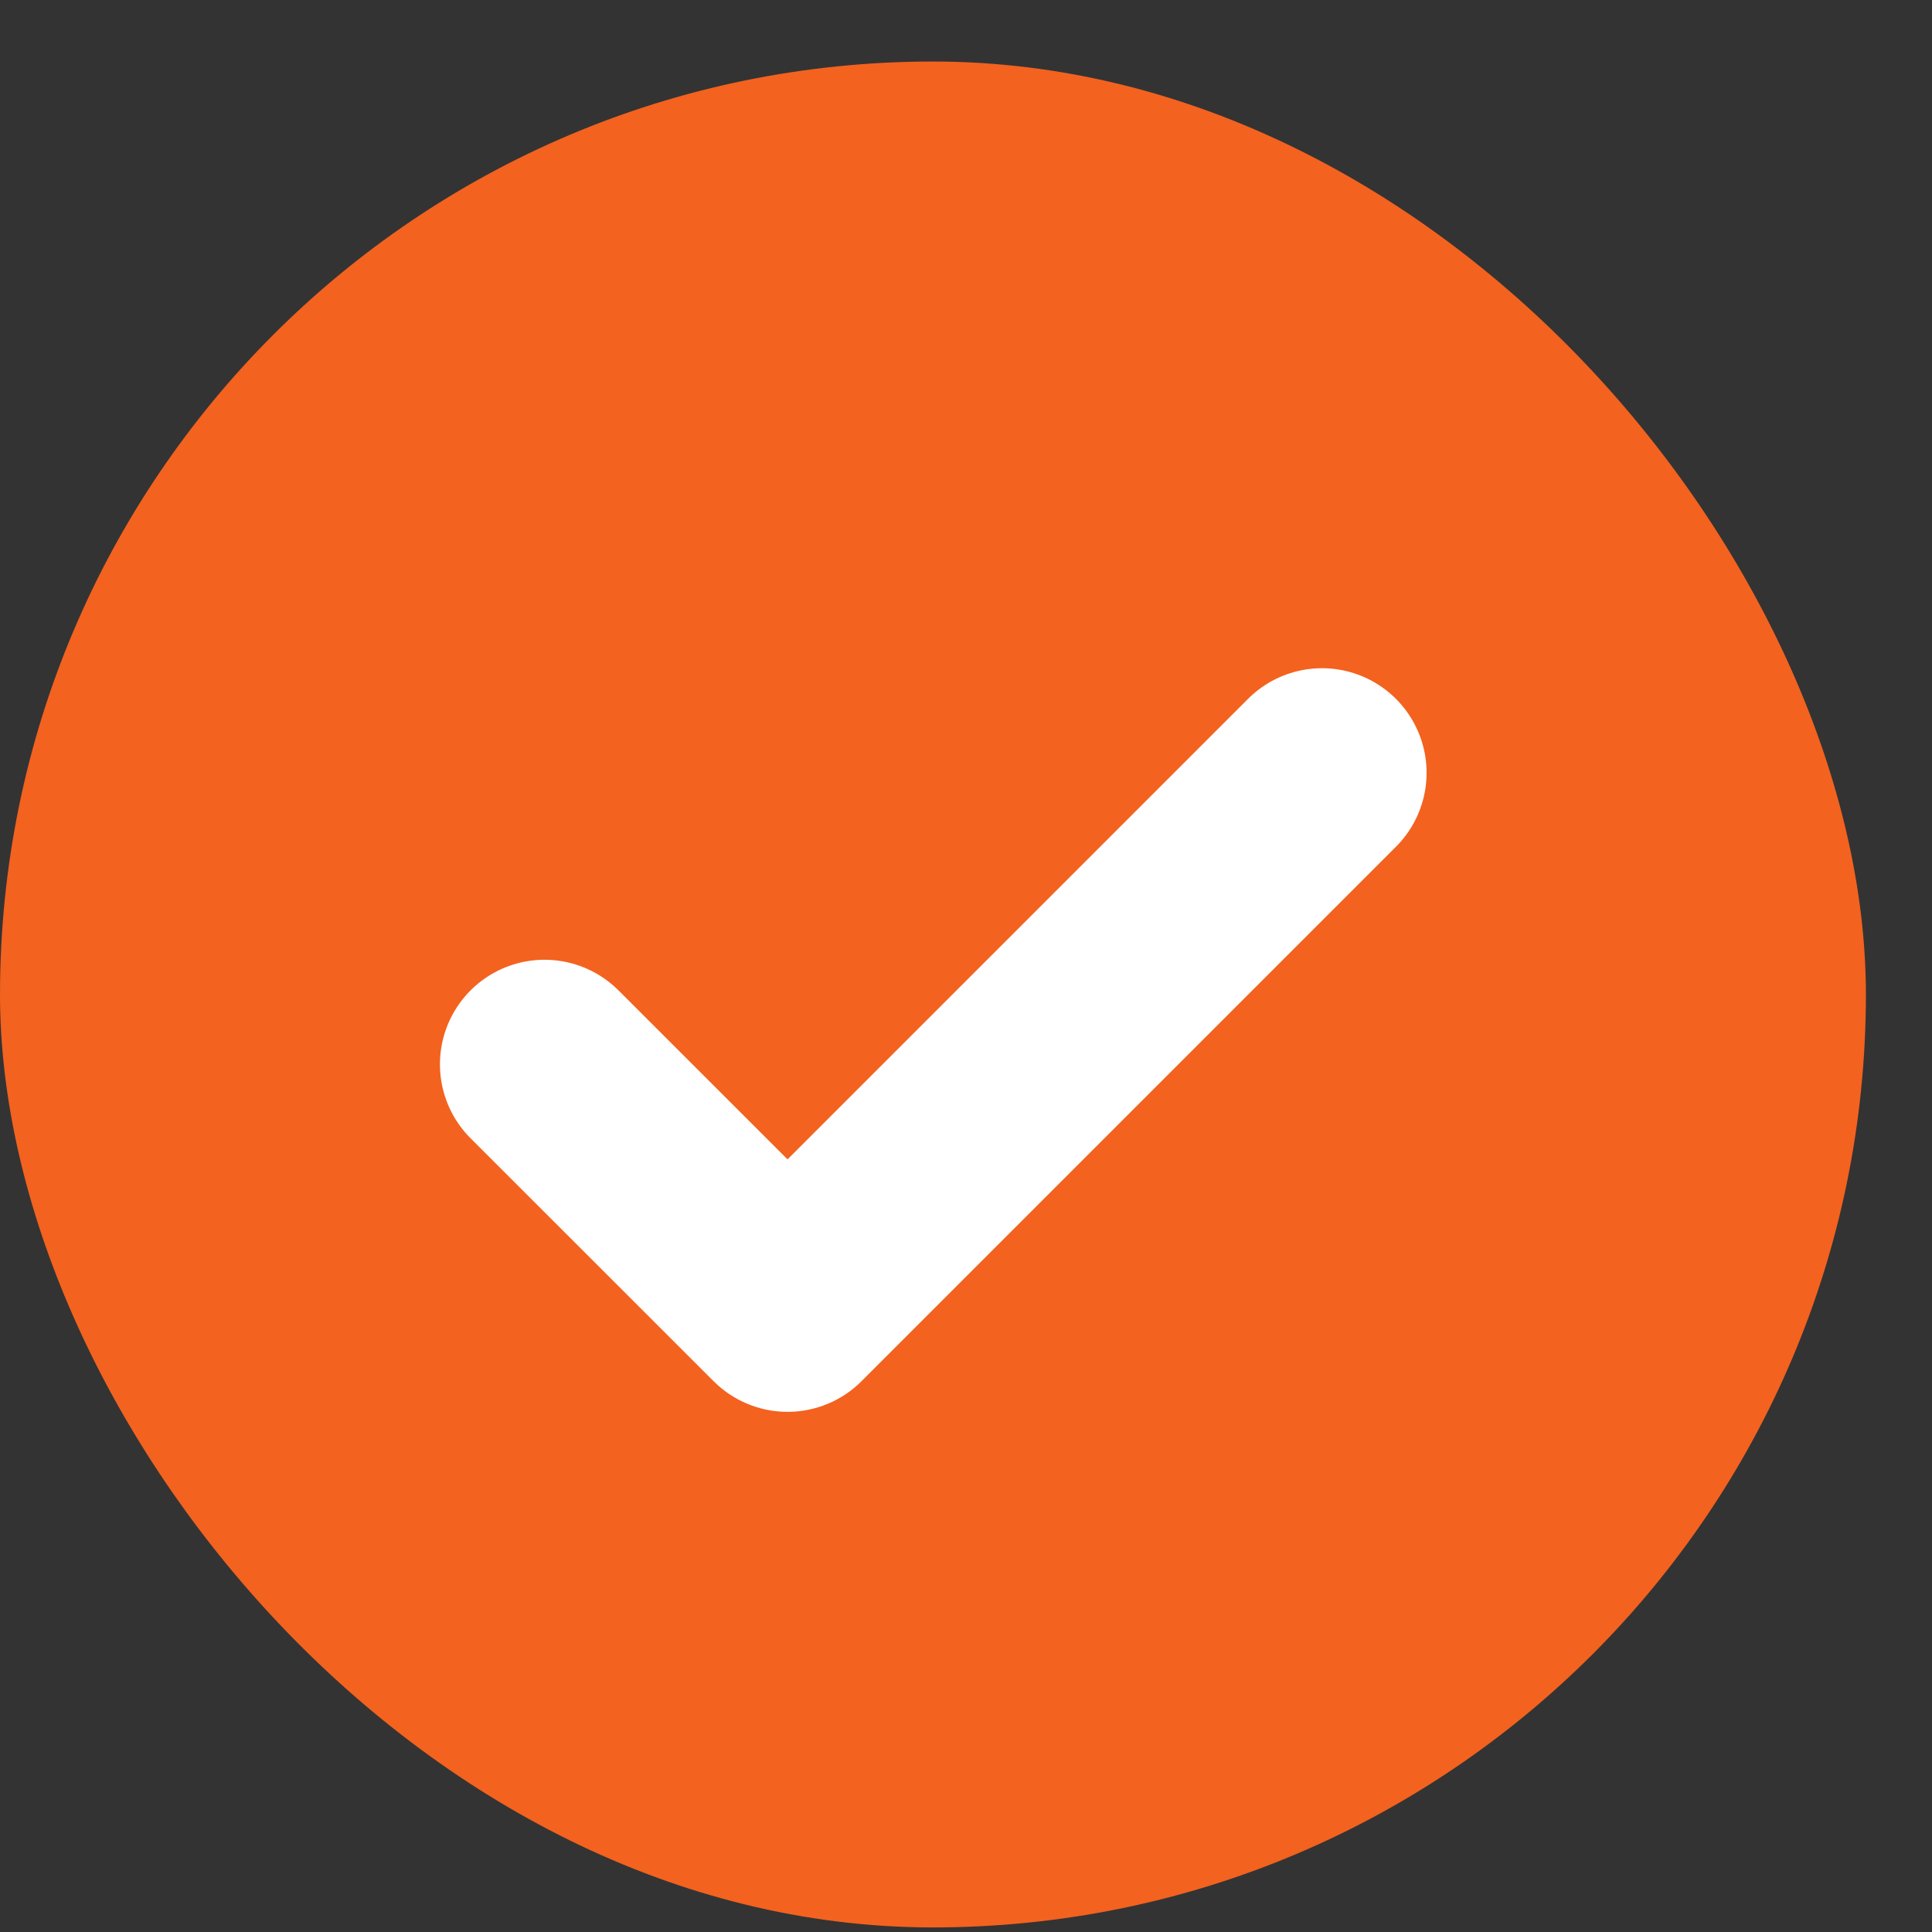
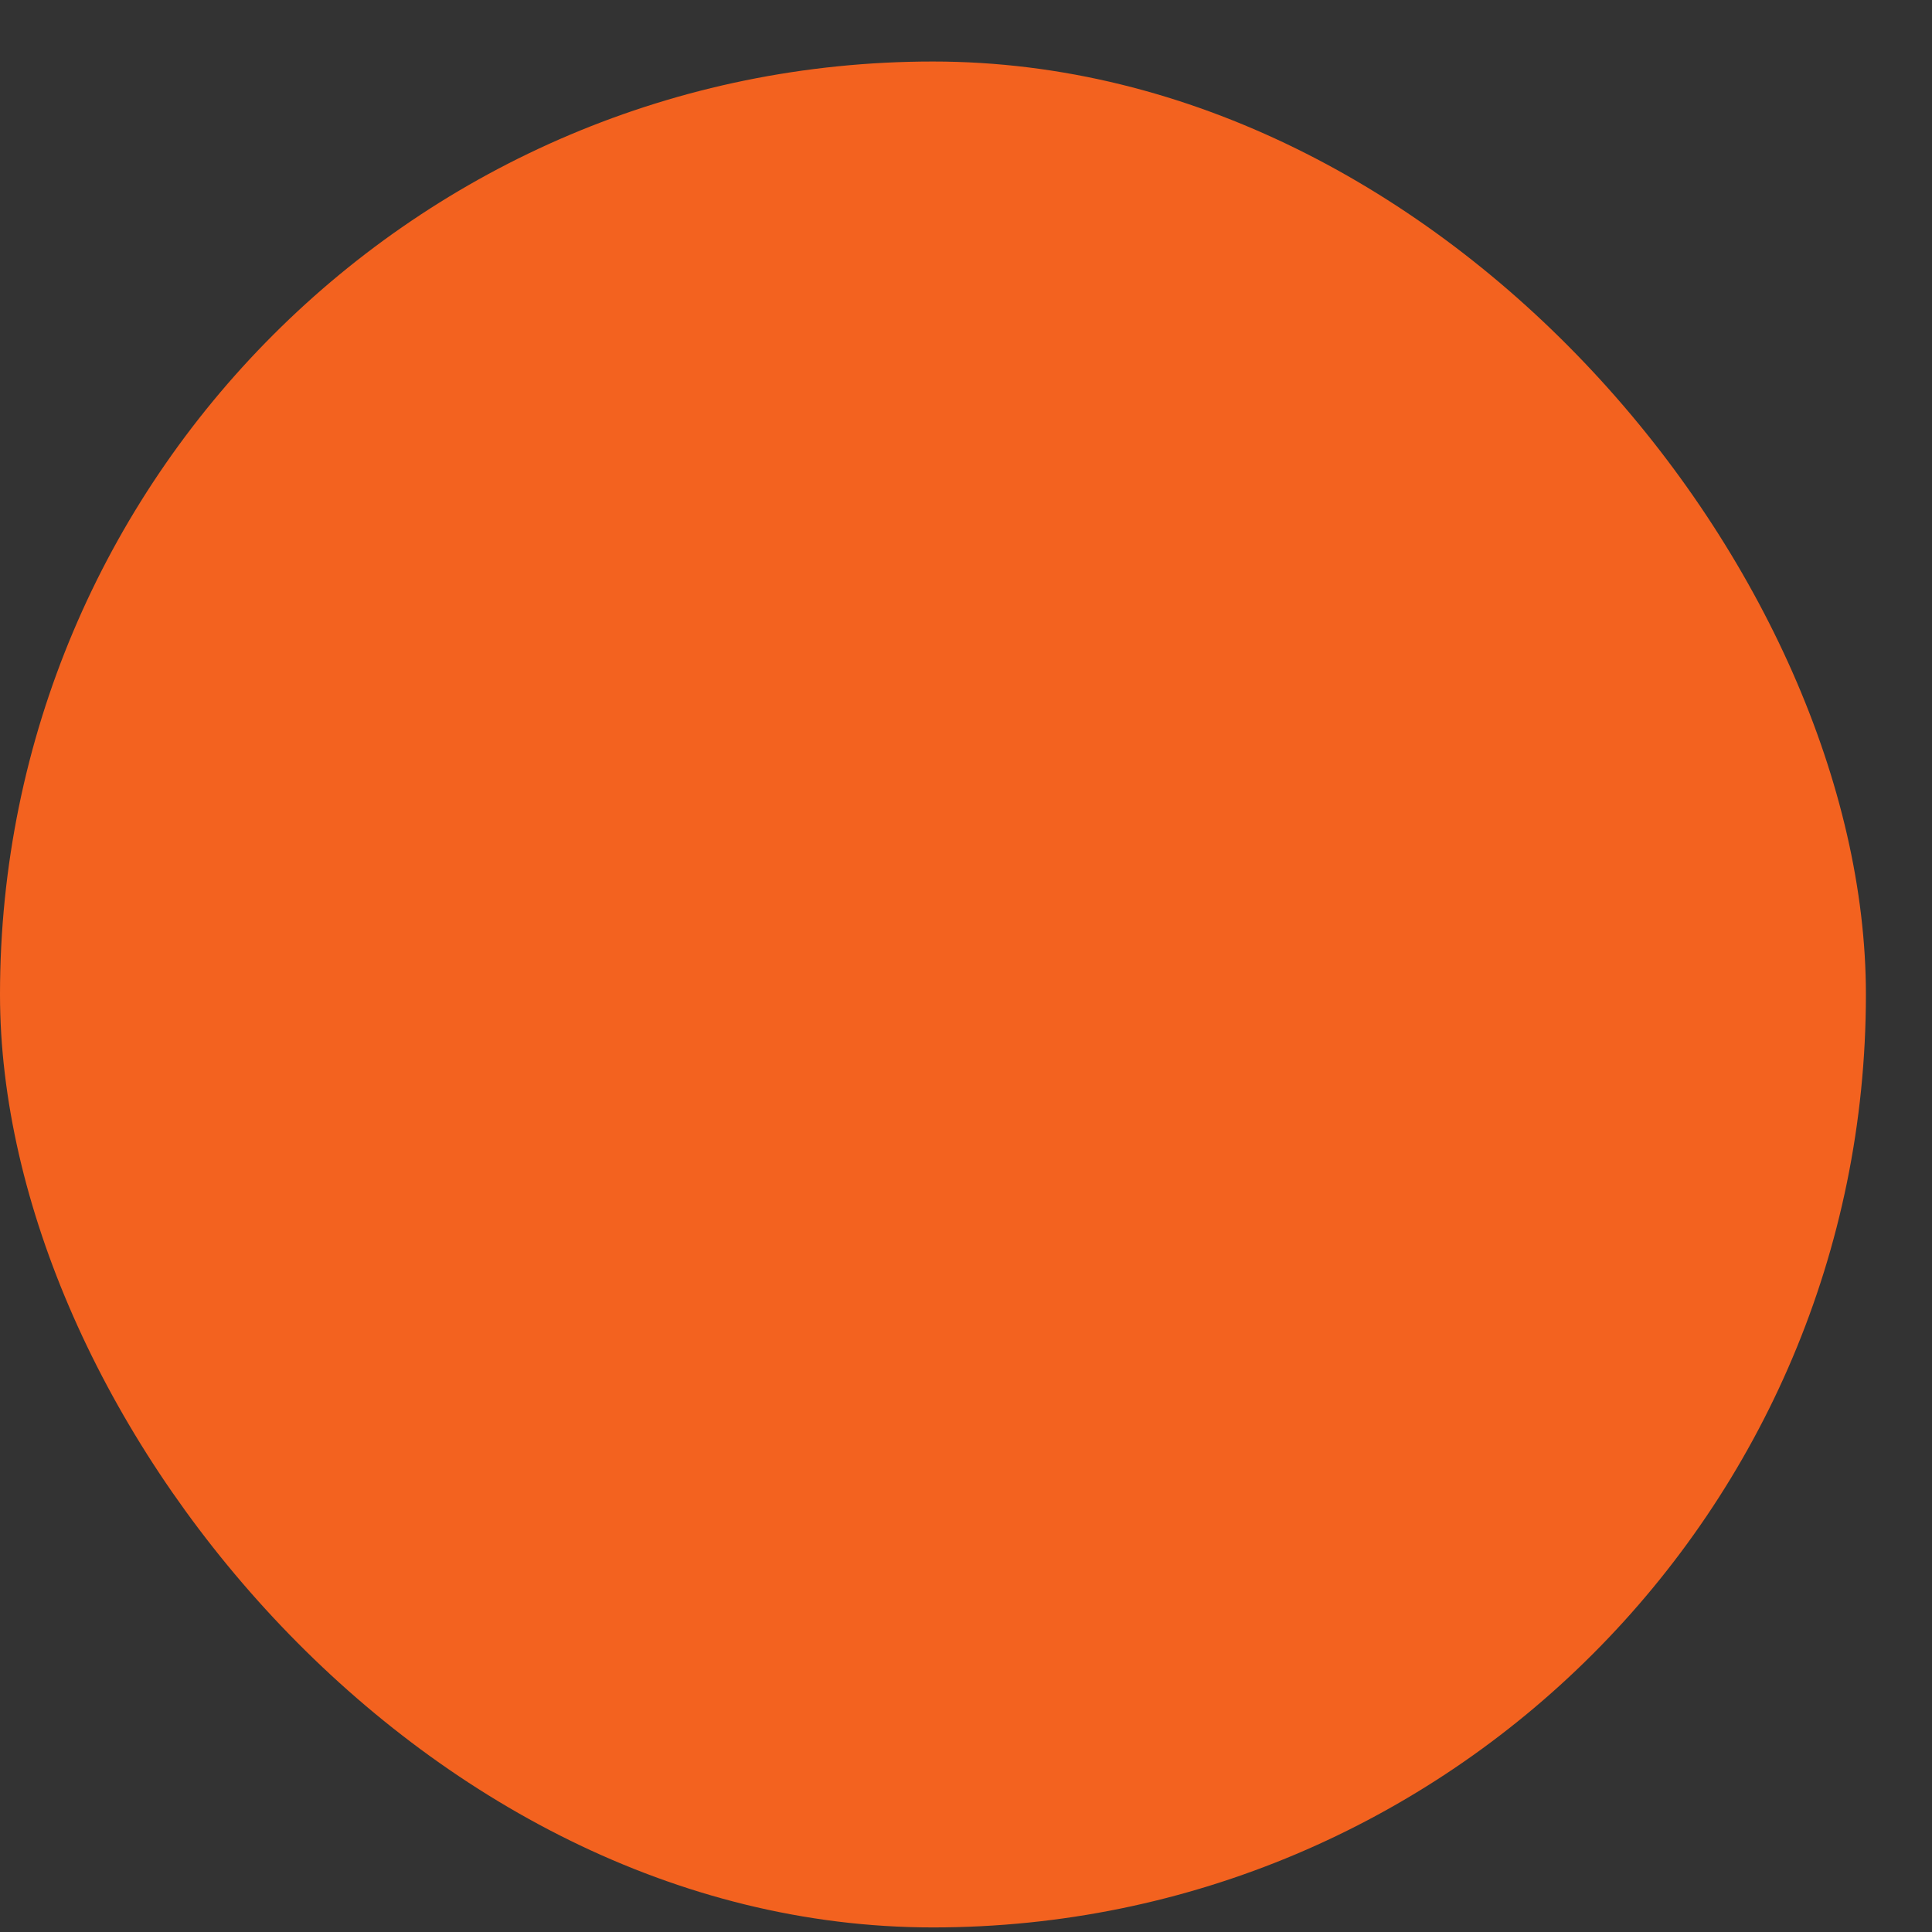
<svg xmlns="http://www.w3.org/2000/svg" width="19" height="19" viewBox="0 0 19 19" fill="none">
  <rect x="0" y="0" width="19" height="19" fill="#333333" stroke="none" />
  <rect y="0.605" width="18.35" height="18.35" rx="9.175" fill="#F3621F" />
  <g clip-path="url(#clip0_1518_183)">
    <path d="M13.001 7.6L7.745 12.856L5.355 10.467" stroke="white" stroke-width="2.057" stroke-linecap="round" stroke-linejoin="round" />
  </g>
  <defs>
    <clipPath id="clip0_1518_183">
-       <rect width="11.469" height="11.469" fill="white" transform="translate(3.441 4.047)" />
-     </clipPath>
+       </clipPath>
  </defs>
</svg>